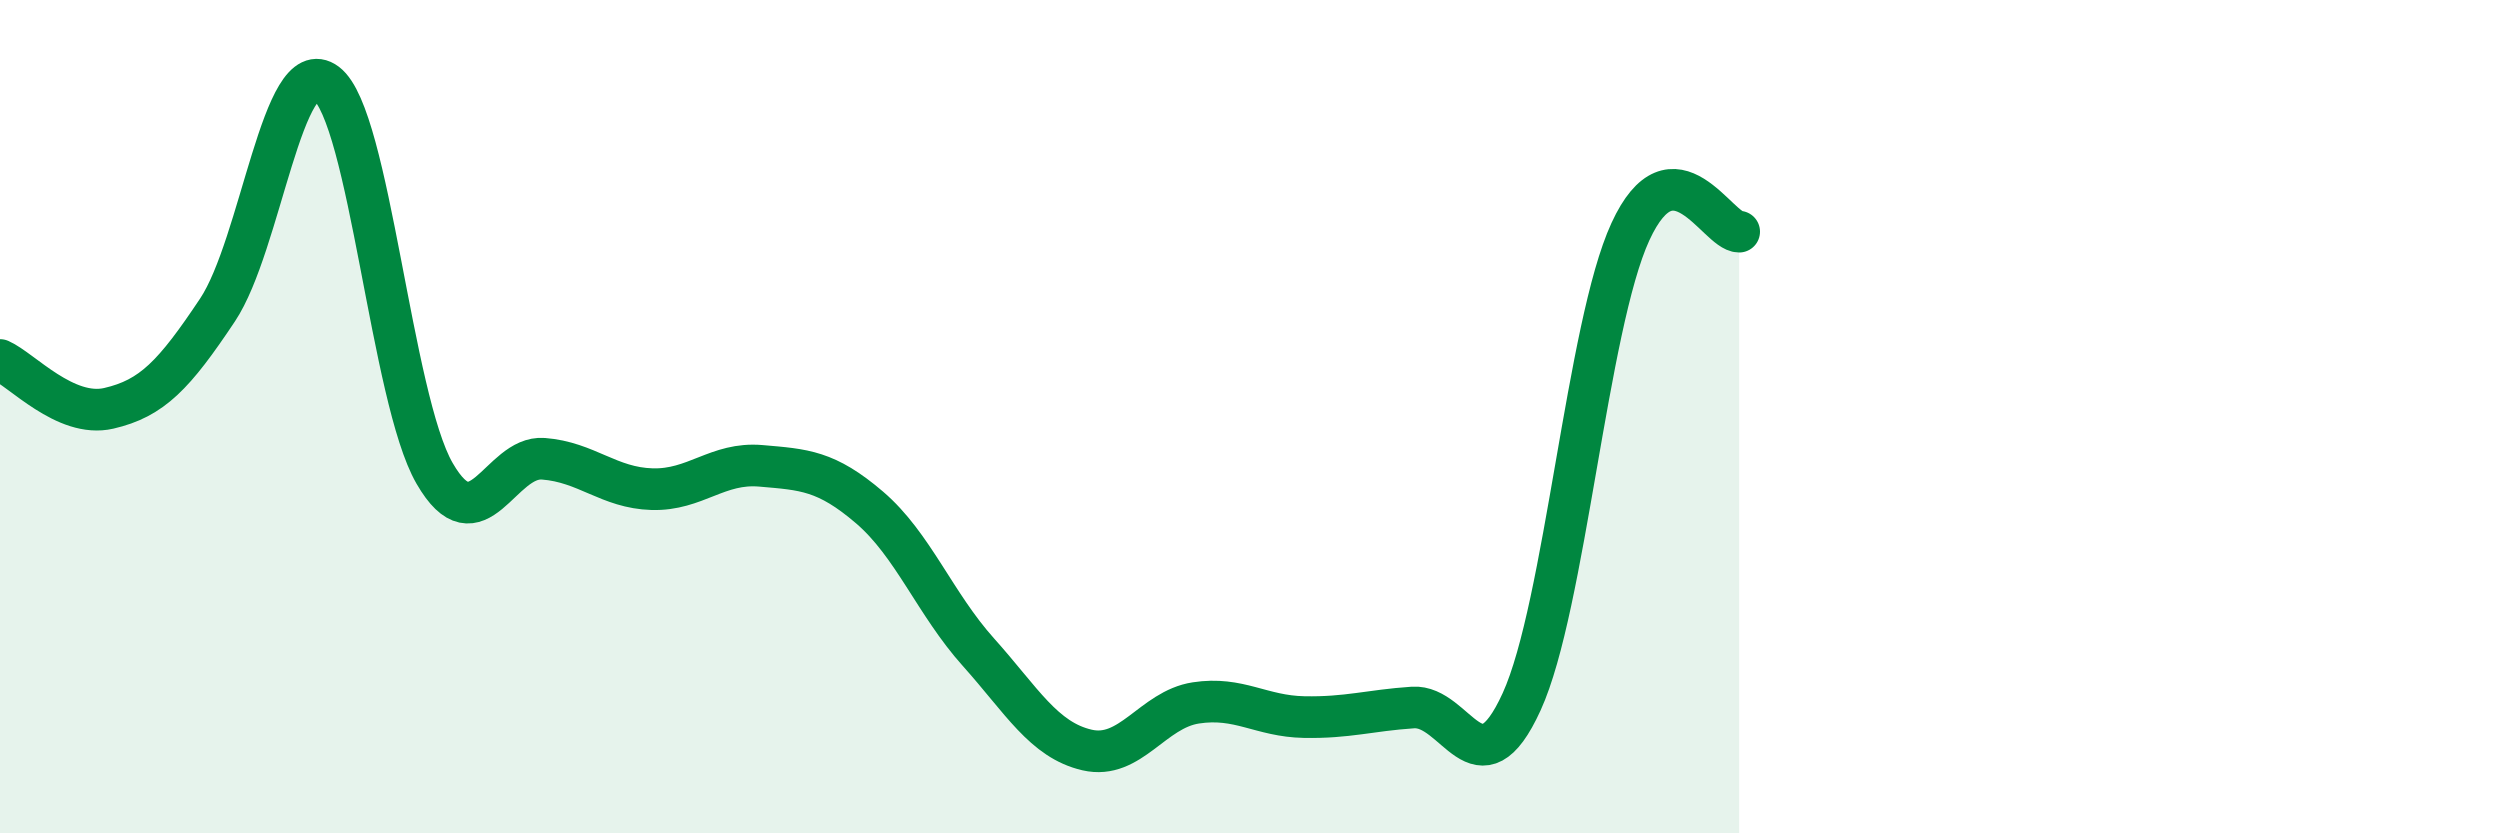
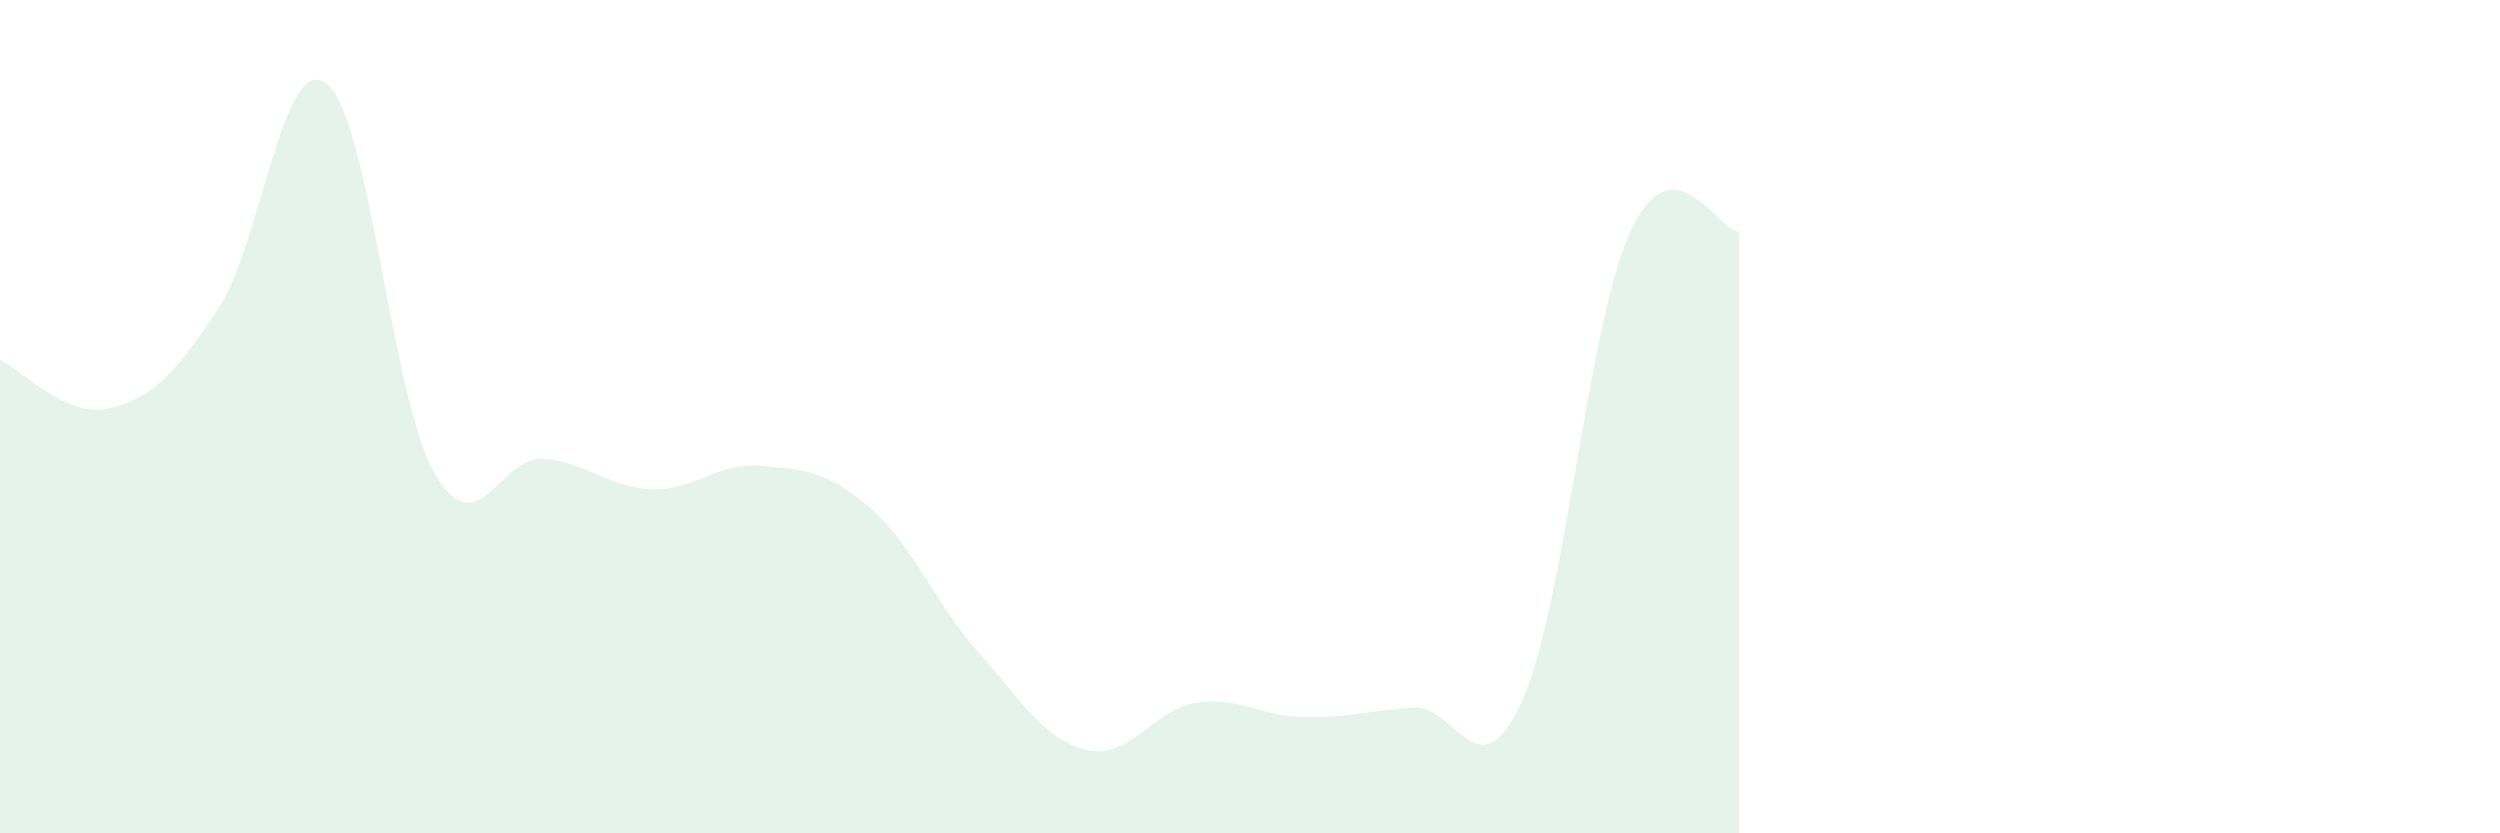
<svg xmlns="http://www.w3.org/2000/svg" width="60" height="20" viewBox="0 0 60 20">
  <path d="M 0,8.64 C 0.52,8.87 1.57,10.04 2.61,9.8 C 3.65,9.56 4.18,9 5.22,7.44 C 6.26,5.88 6.79,1.22 7.83,2 C 8.87,2.78 9.39,9.56 10.43,11.36 C 11.47,13.16 12,10.93 13.04,11.01 C 14.08,11.09 14.61,11.71 15.65,11.74 C 16.69,11.77 17.22,11.09 18.26,11.18 C 19.3,11.27 19.83,11.29 20.87,12.18 C 21.91,13.07 22.44,14.49 23.48,15.65 C 24.52,16.81 25.05,17.76 26.09,18 C 27.13,18.24 27.66,17.03 28.7,16.87 C 29.74,16.71 30.26,17.19 31.3,17.21 C 32.34,17.23 32.87,17.05 33.91,16.98 C 34.95,16.91 35.48,19.12 36.52,16.84 C 37.56,14.56 38.09,7.82 39.13,5.56 C 40.17,3.3 41.22,5.56 41.74,5.56L41.74 20L0 20Z" fill="#008740" opacity="0.1" stroke-linecap="round" stroke-linejoin="round" />
-   <path d="M 0,8.64 C 0.52,8.87 1.57,10.04 2.61,9.8 C 3.65,9.56 4.18,9 5.22,7.44 C 6.26,5.88 6.79,1.22 7.83,2 C 8.87,2.78 9.39,9.56 10.43,11.36 C 11.47,13.16 12,10.93 13.04,11.01 C 14.08,11.09 14.61,11.71 15.65,11.74 C 16.69,11.77 17.22,11.09 18.26,11.18 C 19.3,11.27 19.83,11.29 20.87,12.18 C 21.91,13.07 22.44,14.49 23.48,15.65 C 24.52,16.81 25.05,17.76 26.09,18 C 27.13,18.24 27.66,17.03 28.7,16.87 C 29.74,16.71 30.26,17.19 31.3,17.21 C 32.34,17.23 32.87,17.05 33.91,16.98 C 34.95,16.91 35.48,19.12 36.52,16.84 C 37.56,14.56 38.09,7.82 39.13,5.56 C 40.17,3.3 41.22,5.56 41.74,5.56" stroke="#008740" stroke-width="1" fill="none" stroke-linecap="round" stroke-linejoin="round" />
</svg>